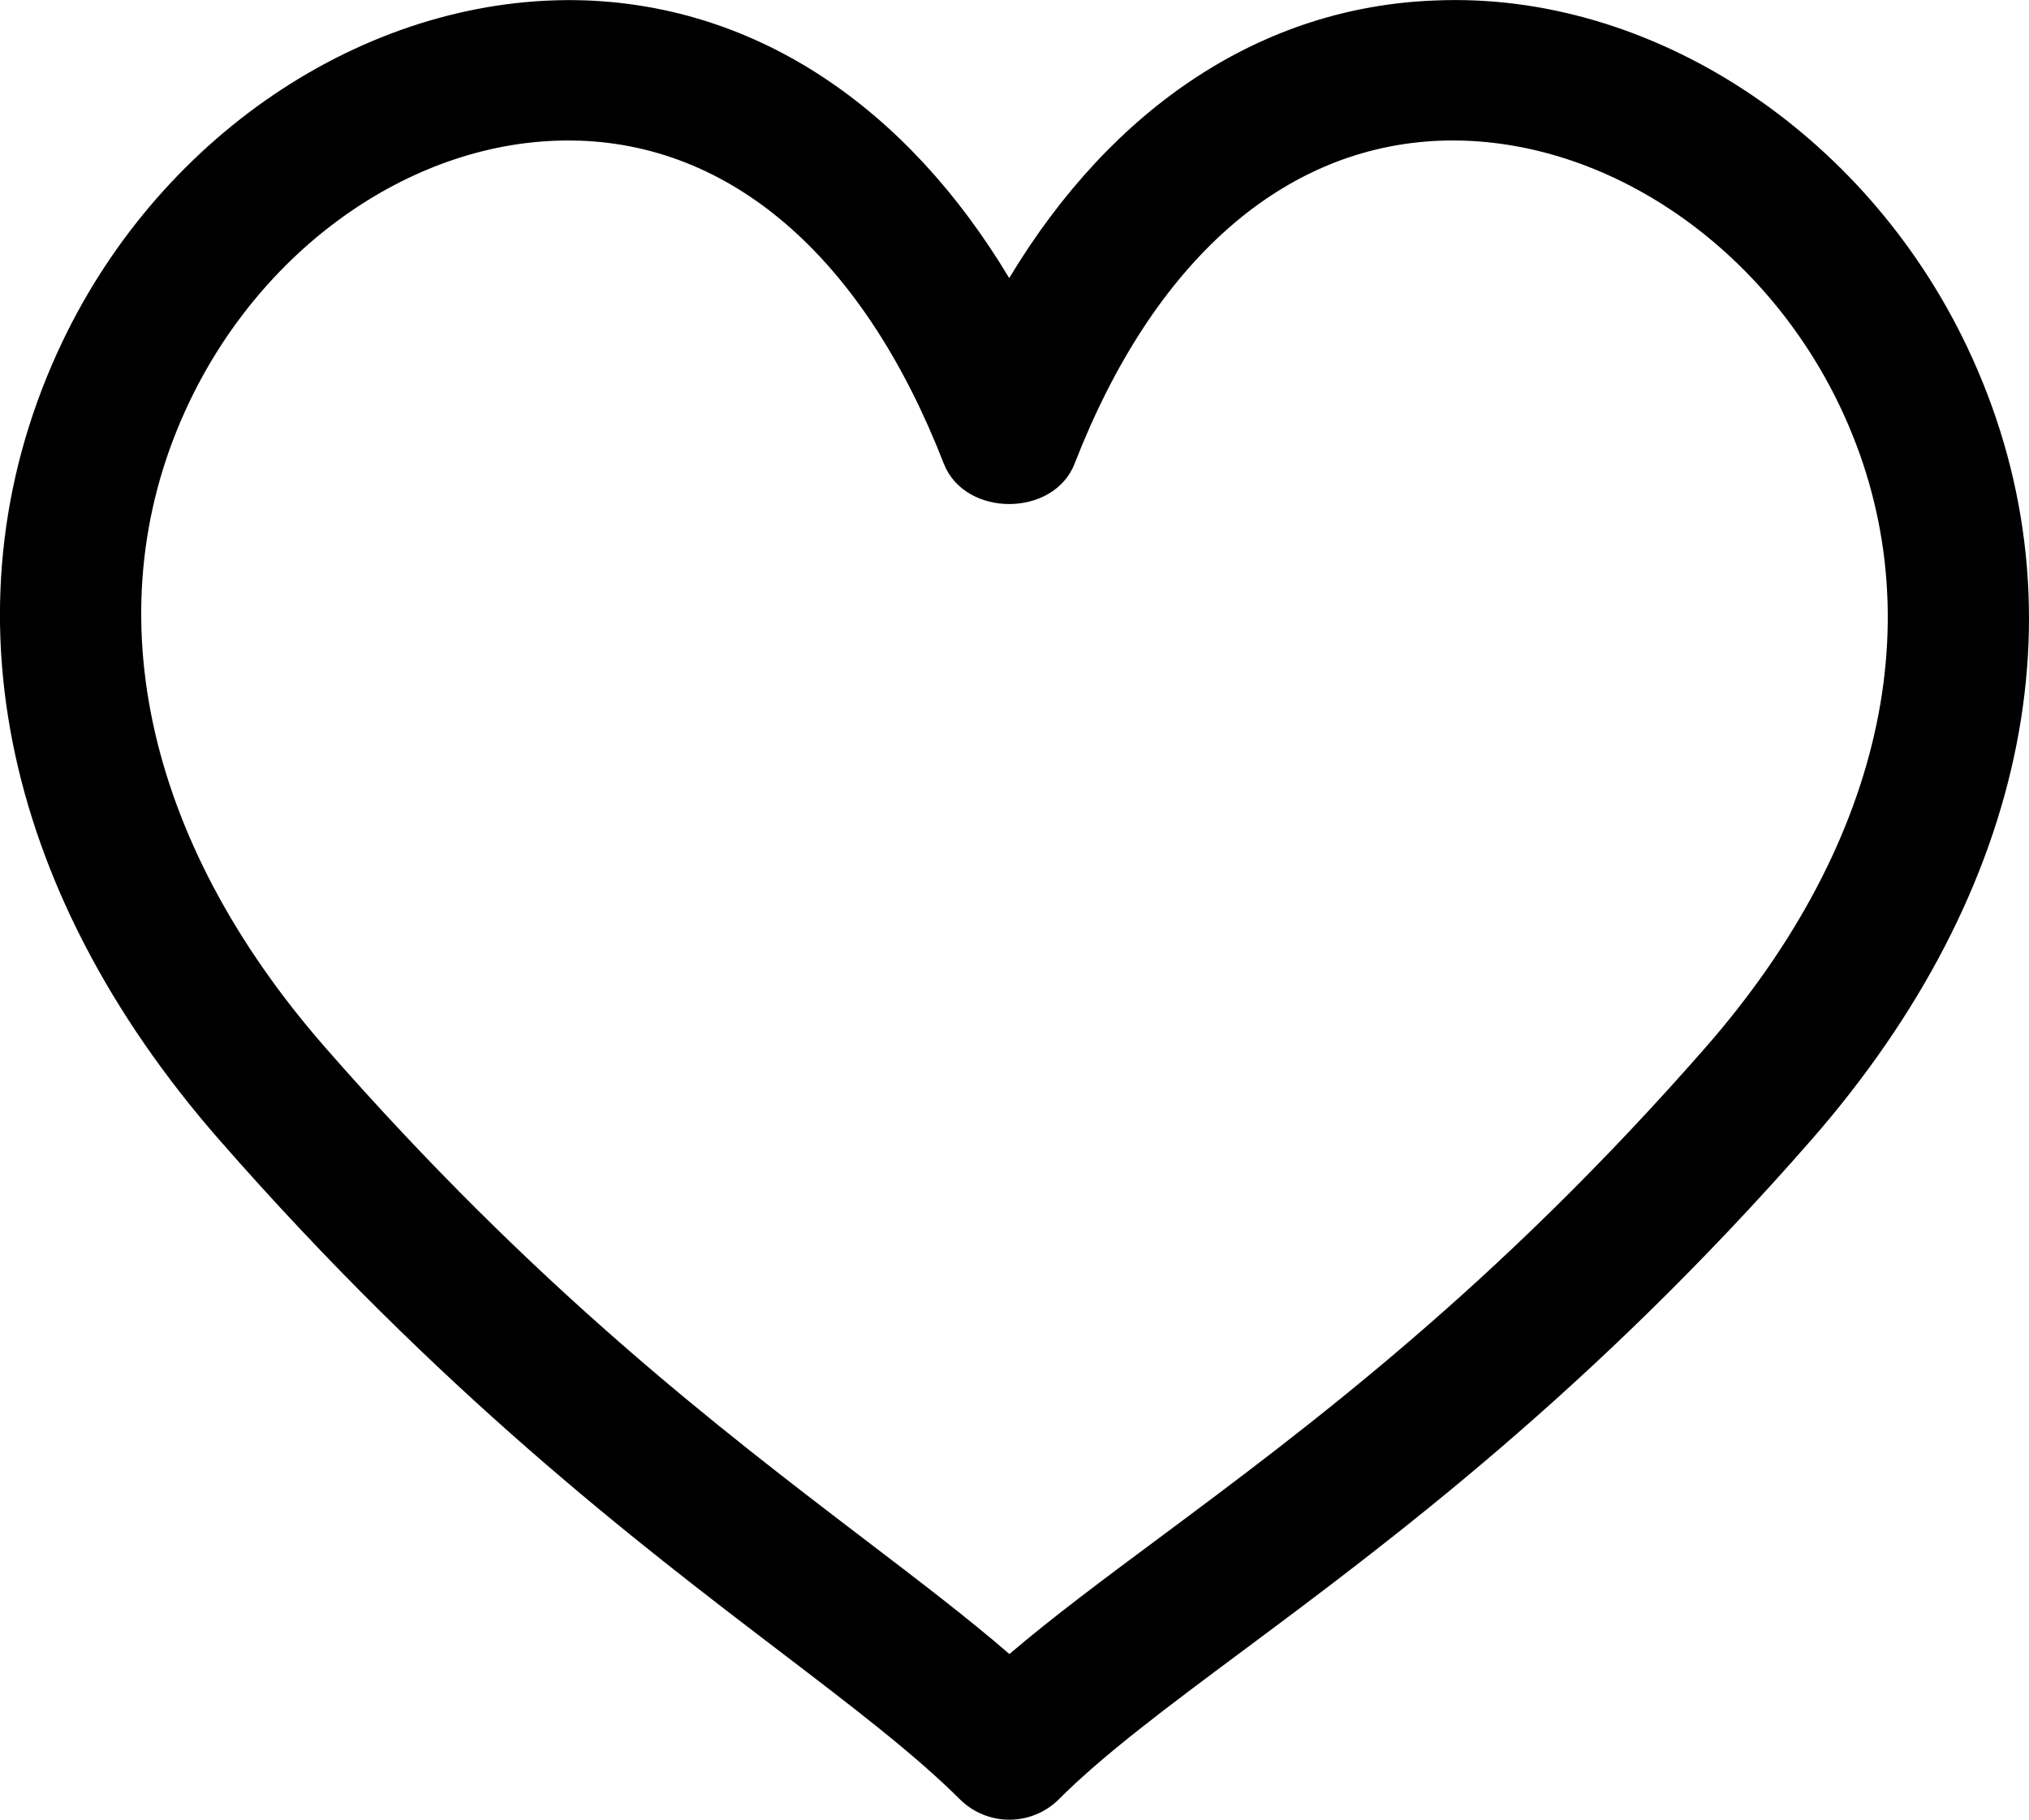
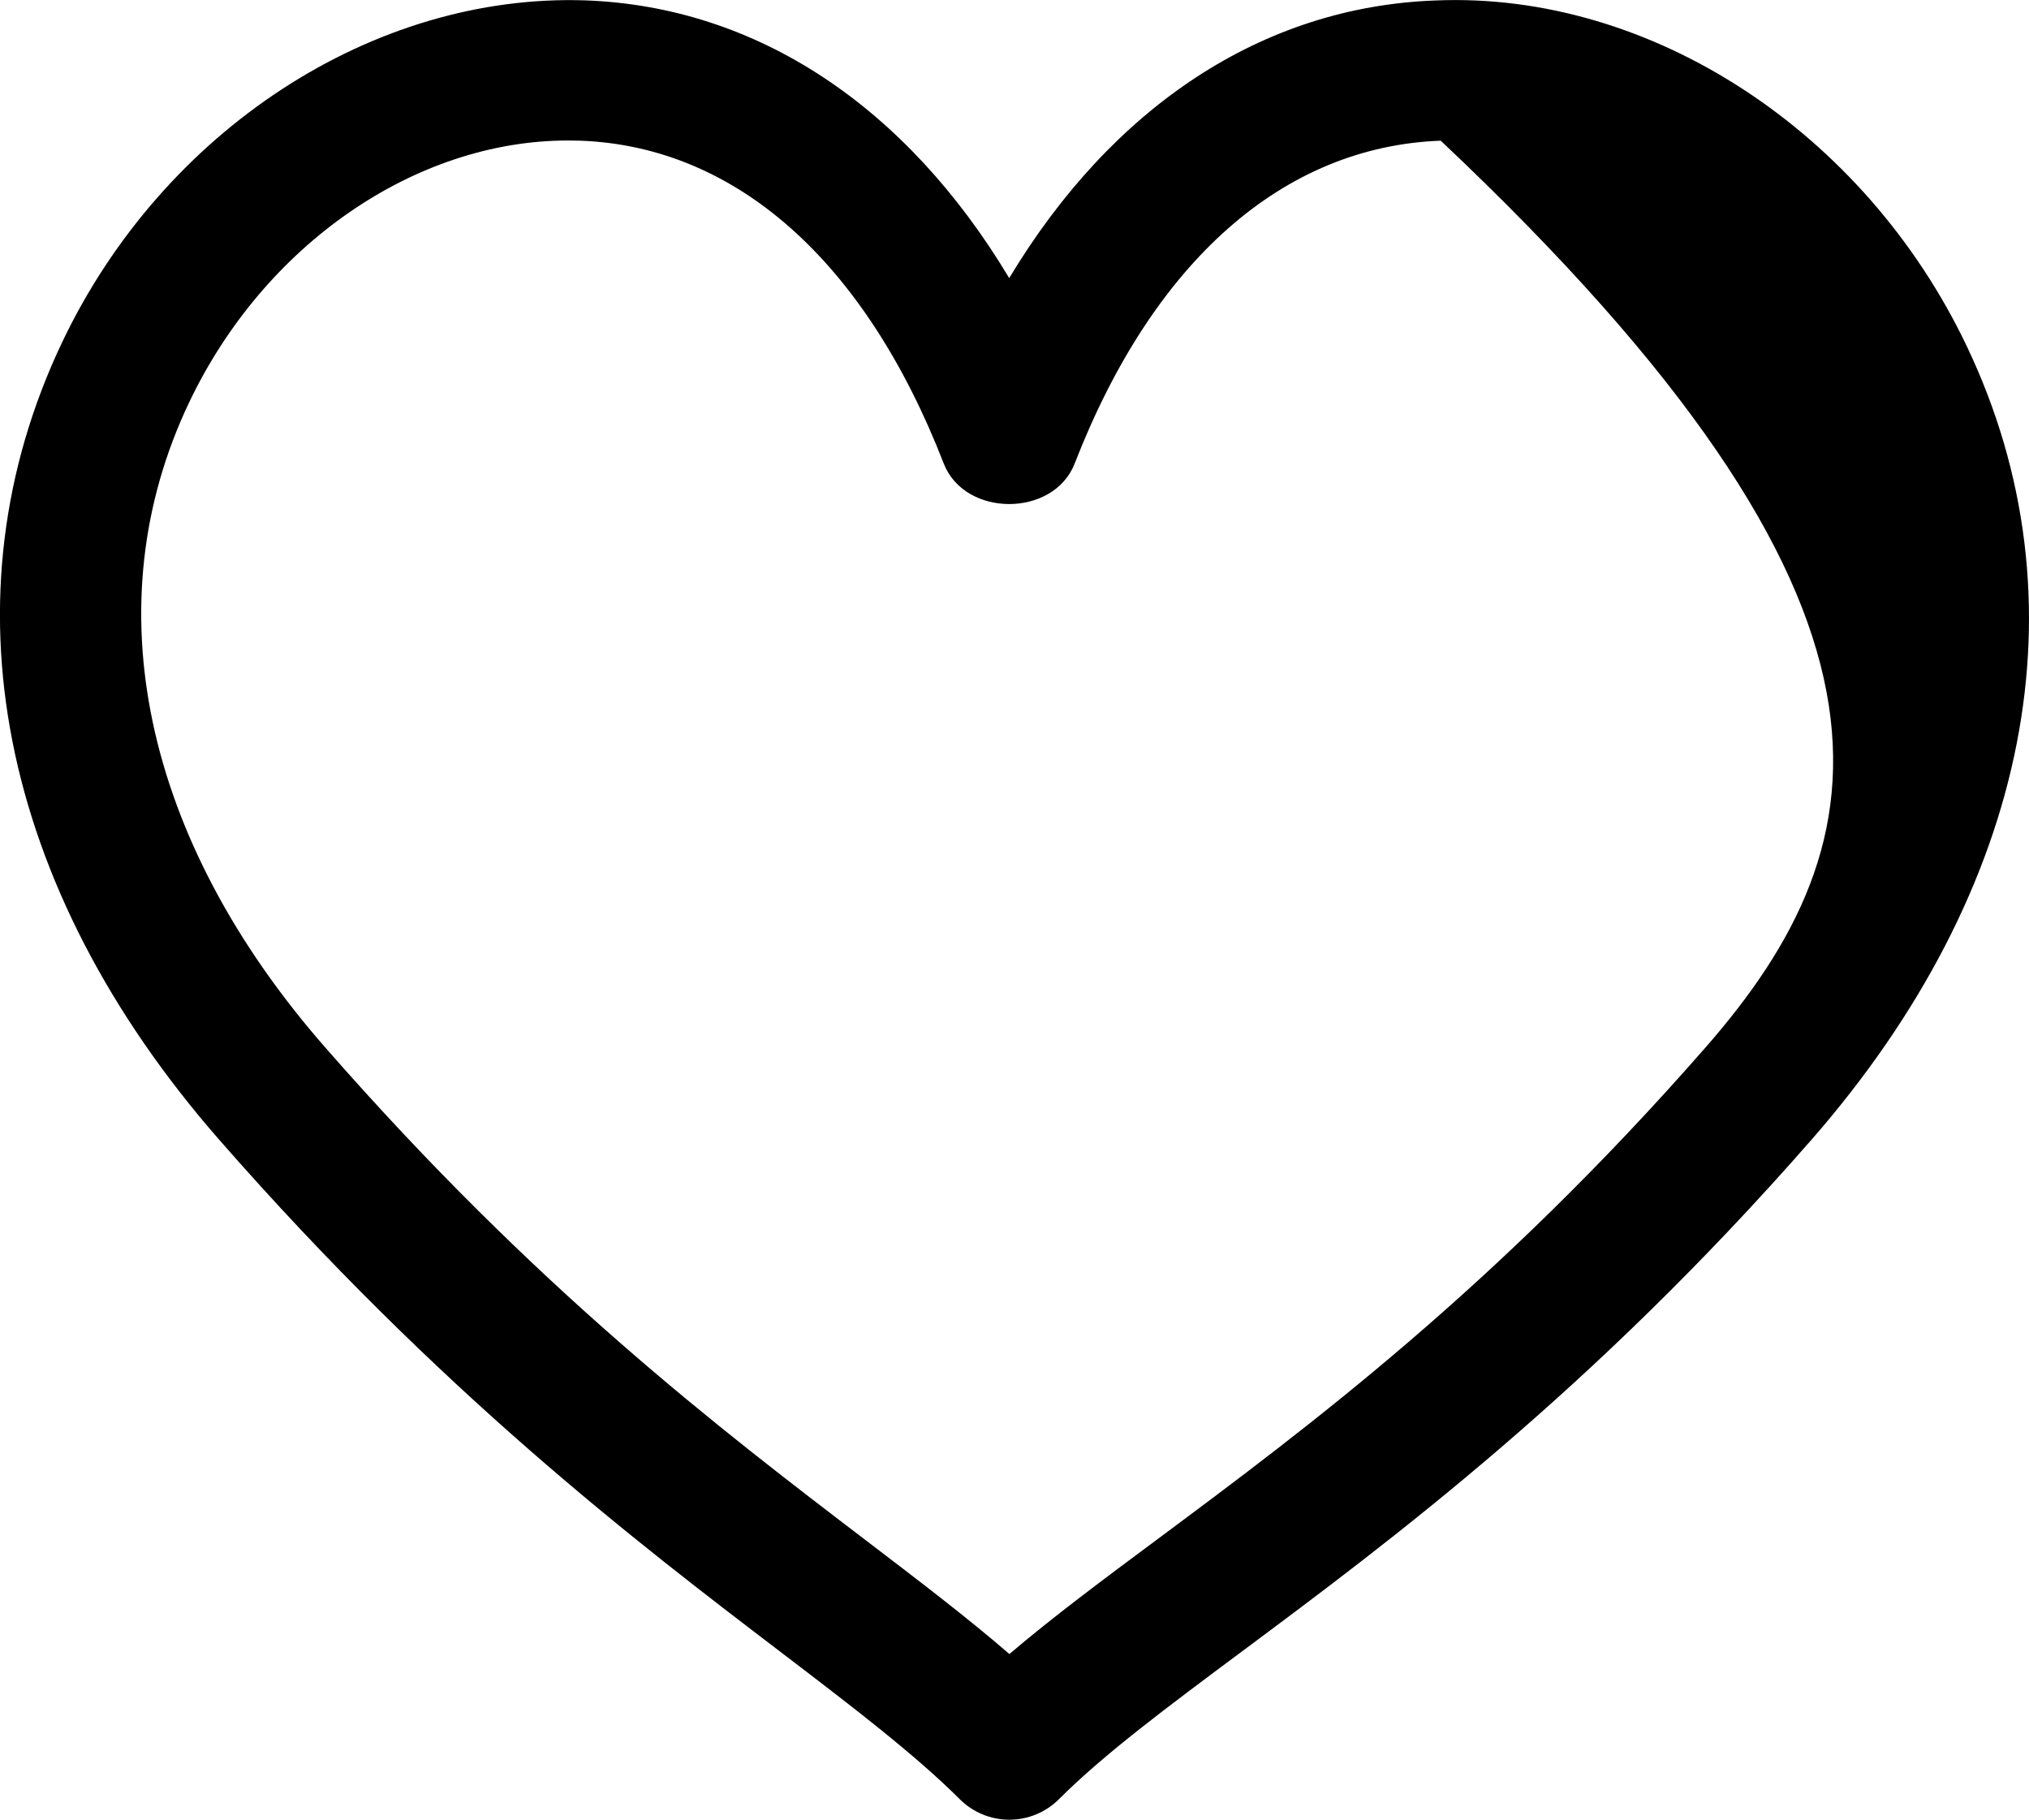
<svg xmlns="http://www.w3.org/2000/svg" version="1.1" id="Ebene_1" x="0px" y="0px" viewBox="0 0 21.667 19.428" style="enable-background:new 0 0 21.667 19.428;" xml:space="preserve">
-   <path d="M21.004,3.699c-1.092-2.295-3.381-3.791-5.675-3.694c-1.844,0.067-3.447,1.128-4.552,2.964  C9.676,1.132,8.081,0.071,6.251,0.004C3.989-0.072,1.743,1.388,0.664,3.653c-1.293,2.717-0.681,5.822,1.68,8.519  c2.356,2.692,4.46,4.298,5.997,5.469c0.768,0.586,1.431,1.092,1.907,1.567c0.141,0.141,0.332,0.22,0.53,0.22  c0.199,0,0.39-0.079,0.531-0.22c0.477-0.478,1.163-0.988,1.958-1.58c1.573-1.171,3.727-2.773,6.074-5.456  C21.685,9.492,22.292,6.404,21.004,3.699z M18.212,11.184c-2.242,2.562-4.237,4.048-5.841,5.241  c-0.595,0.442-1.132,0.842-1.592,1.234c-0.445-0.385-0.96-0.777-1.529-1.211c-1.568-1.196-3.52-2.685-5.777-5.265  C1.525,8.958,0.995,6.448,2.019,4.298C2.822,2.61,4.435,1.5,6.065,1.5c0.043,0,0.087,0.001,0.131,0.002  c1.663,0.061,3.042,1.285,3.882,3.447c0.225,0.577,1.174,0.576,1.398,0c0.84-2.161,2.228-3.385,3.909-3.447  c1.702-0.06,3.426,1.079,4.265,2.84C20.668,6.483,20.144,8.977,18.212,11.184z" />
+   <path d="M21.004,3.699c-1.092-2.295-3.381-3.791-5.675-3.694c-1.844,0.067-3.447,1.128-4.552,2.964  C9.676,1.132,8.081,0.071,6.251,0.004C3.989-0.072,1.743,1.388,0.664,3.653c-1.293,2.717-0.681,5.822,1.68,8.519  c2.356,2.692,4.46,4.298,5.997,5.469c0.768,0.586,1.431,1.092,1.907,1.567c0.141,0.141,0.332,0.22,0.53,0.22  c0.199,0,0.39-0.079,0.531-0.22c0.477-0.478,1.163-0.988,1.958-1.58c1.573-1.171,3.727-2.773,6.074-5.456  C21.685,9.492,22.292,6.404,21.004,3.699z M18.212,11.184c-2.242,2.562-4.237,4.048-5.841,5.241  c-0.595,0.442-1.132,0.842-1.592,1.234c-0.445-0.385-0.96-0.777-1.529-1.211c-1.568-1.196-3.52-2.685-5.777-5.265  C1.525,8.958,0.995,6.448,2.019,4.298C2.822,2.61,4.435,1.5,6.065,1.5c0.043,0,0.087,0.001,0.131,0.002  c1.663,0.061,3.042,1.285,3.882,3.447c0.225,0.577,1.174,0.576,1.398,0c0.84-2.161,2.228-3.385,3.909-3.447  C20.668,6.483,20.144,8.977,18.212,11.184z" />
</svg>